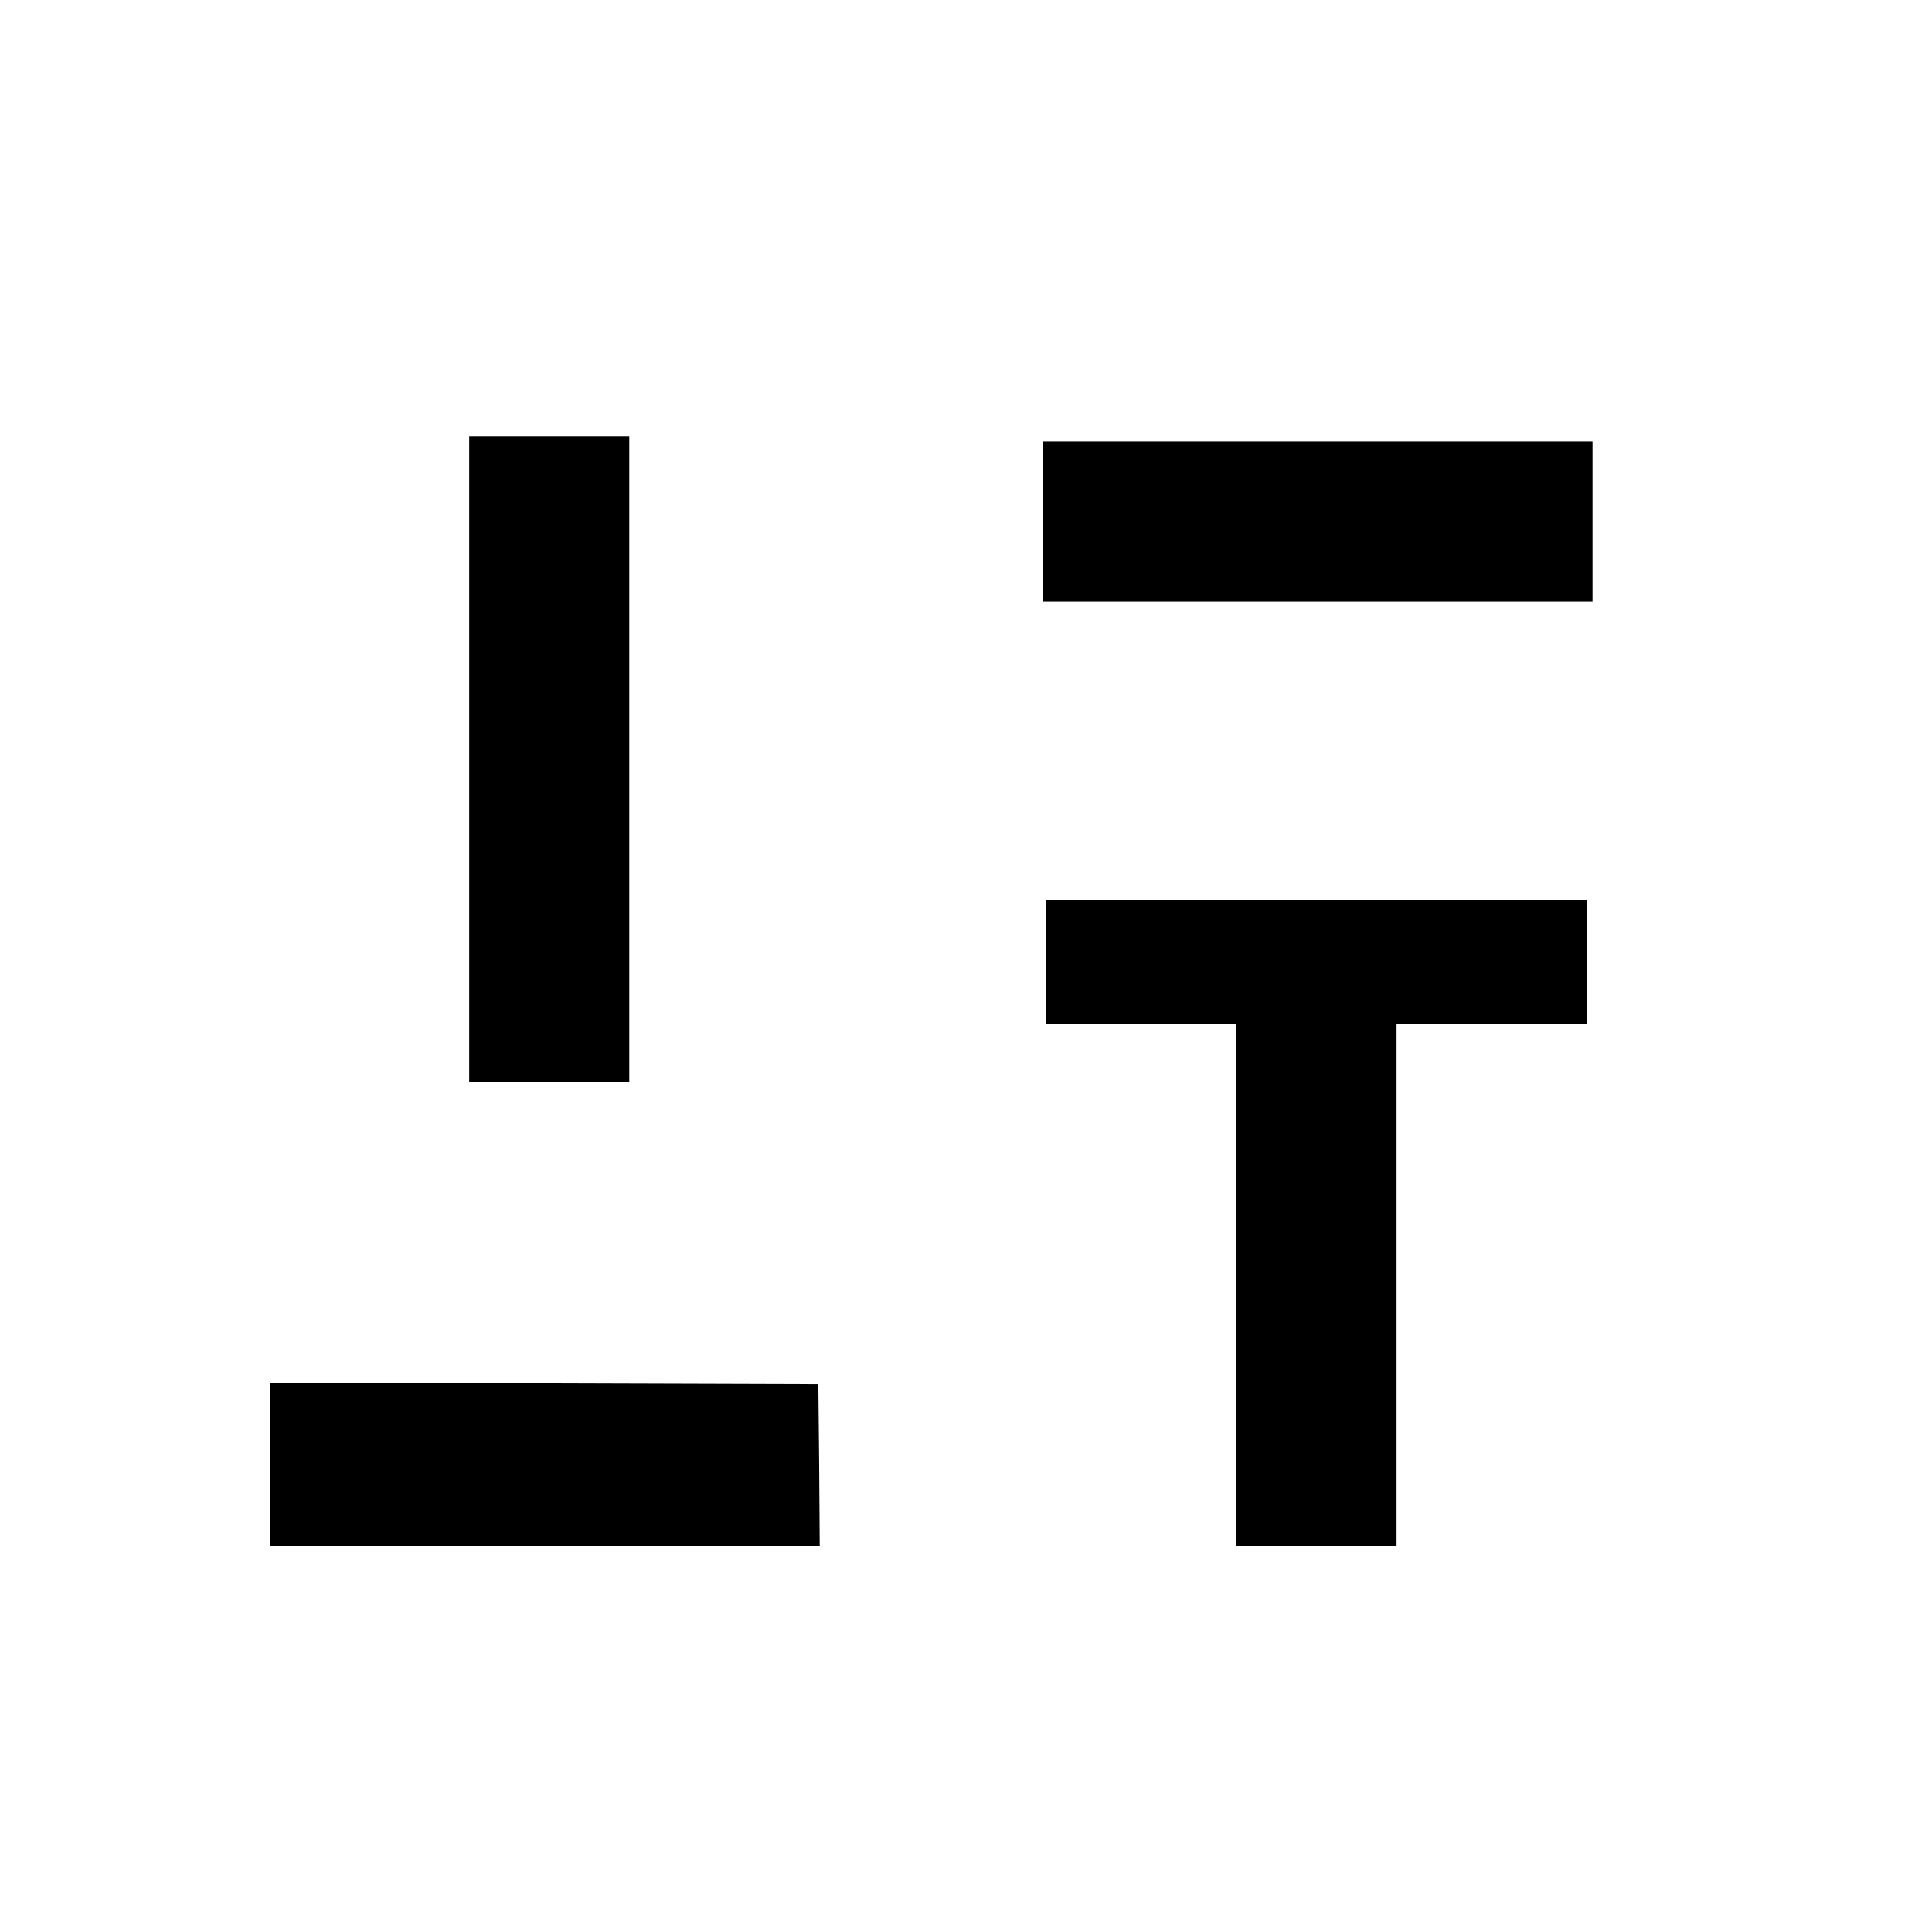
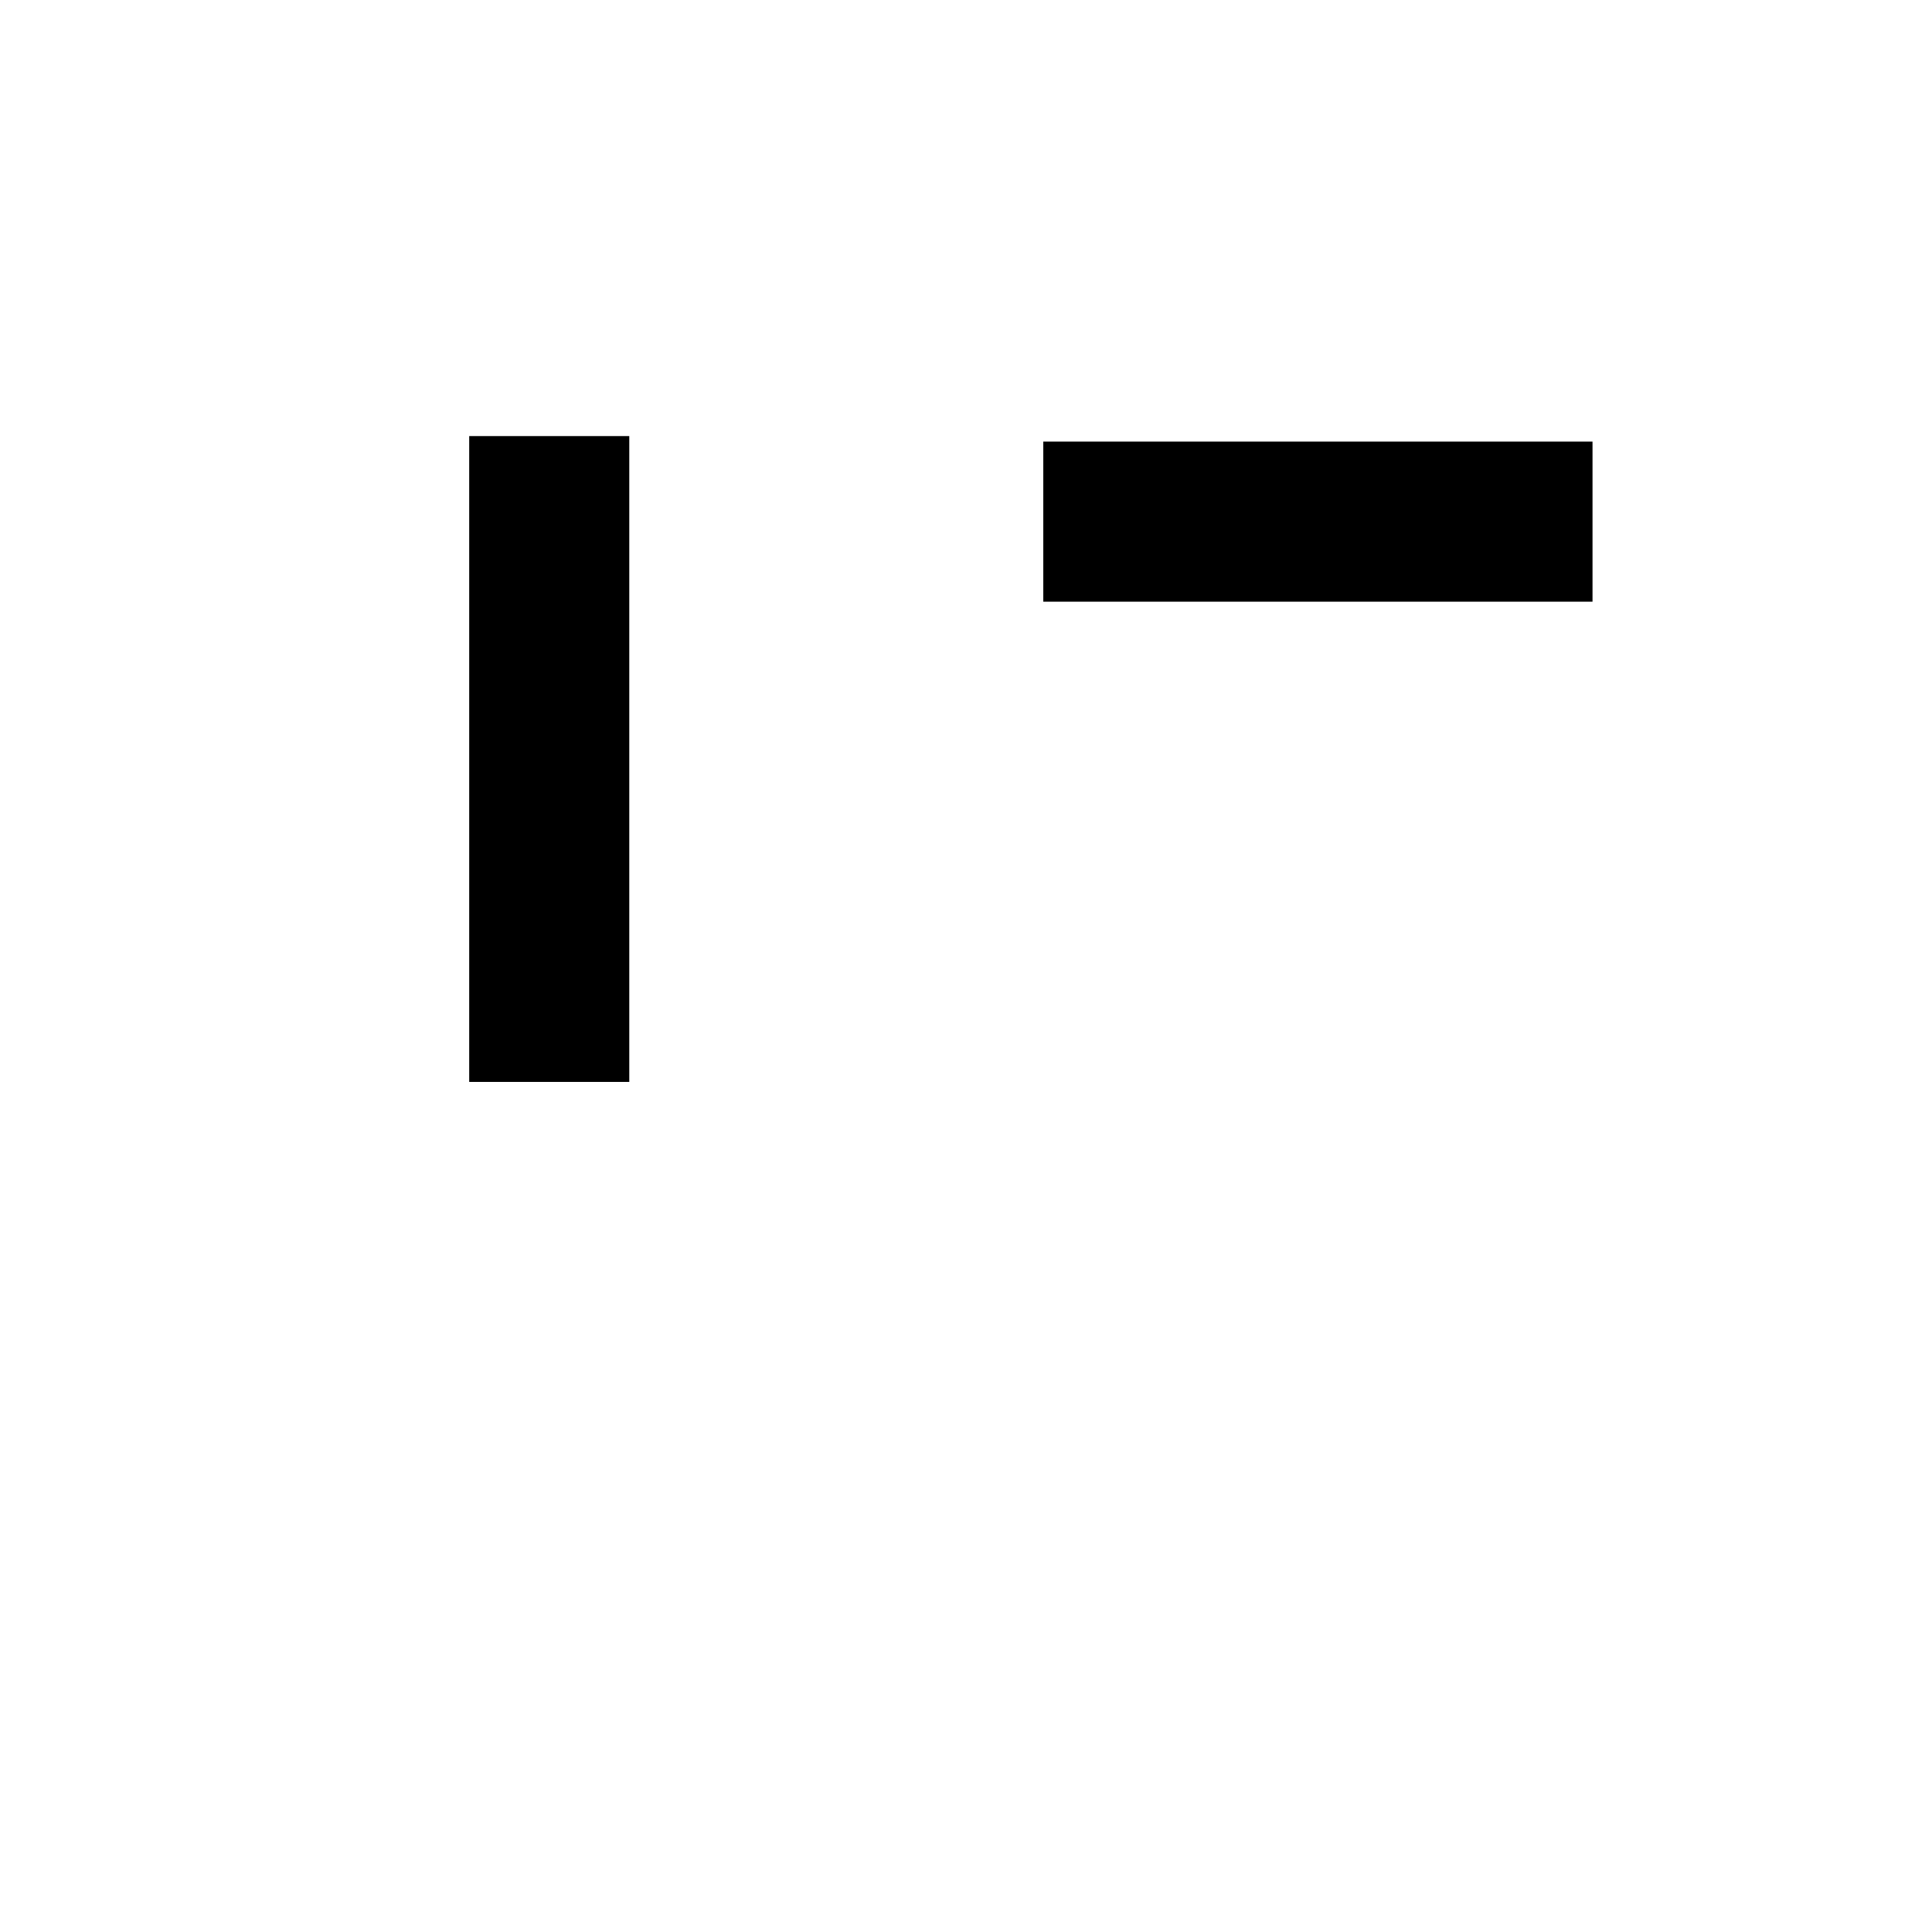
<svg xmlns="http://www.w3.org/2000/svg" version="1.0" width="700pt" height="700pt" viewBox="0 0 700 700" preserveAspectRatio="xMidYMid meet">
  <g transform="translate(0,700) scale(0.1,-0.1)" fill="#000000" stroke="none">
    <path d="M1700 4250 l0 -1170 290 0 290 0 0 1170 0 1170 -290 0 -290 0 0 -1170z" />
    <path d="M3780 5110 l0 -290 995 0 995 0 0 290 0 290 -995 0 -995 0 0 -290z" />
-     <path d="M3790 3515 l0 -225 345 0 345 0 0 -945 0 -945 290 0 290 0 0 945 0 945 345 0 345 0 0 225 0 225 -980 0 -980 0 0 -225z" />
-     <path d="M980 1695 l0 -295 995 0 995 0 -2 293 -3 292 -992 3 -993 2 0 -295z" />
  </g>
</svg>